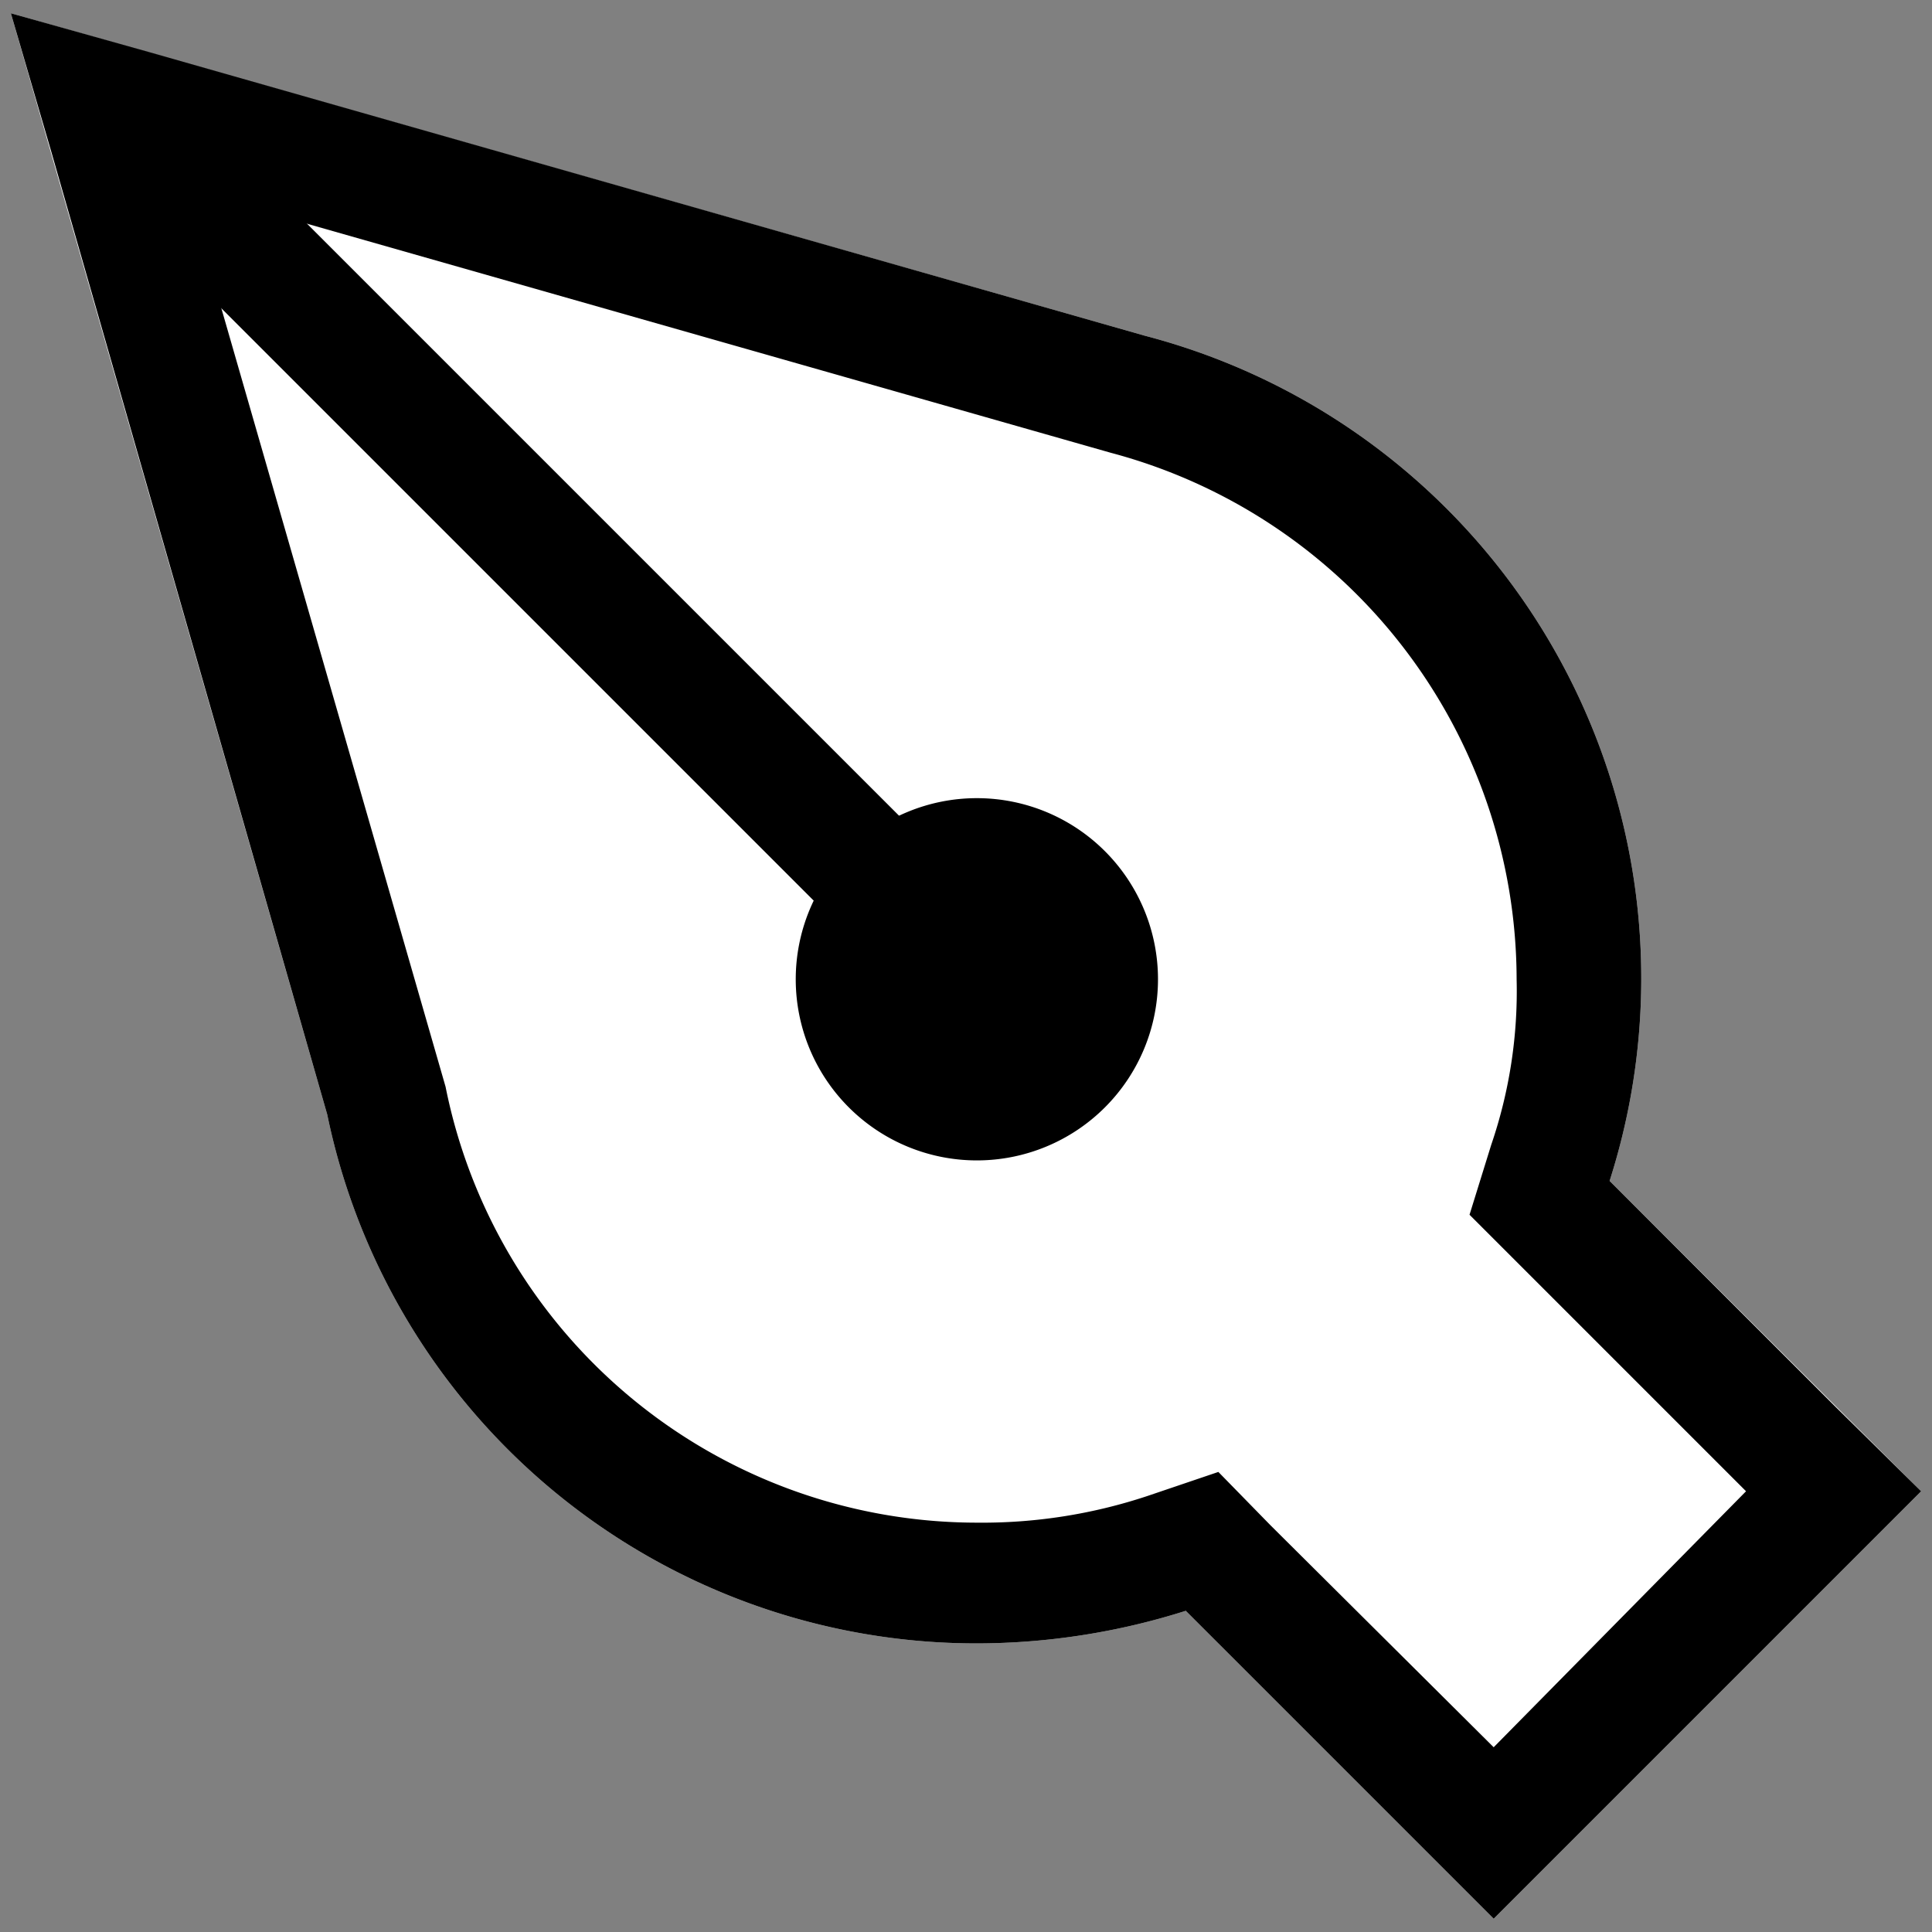
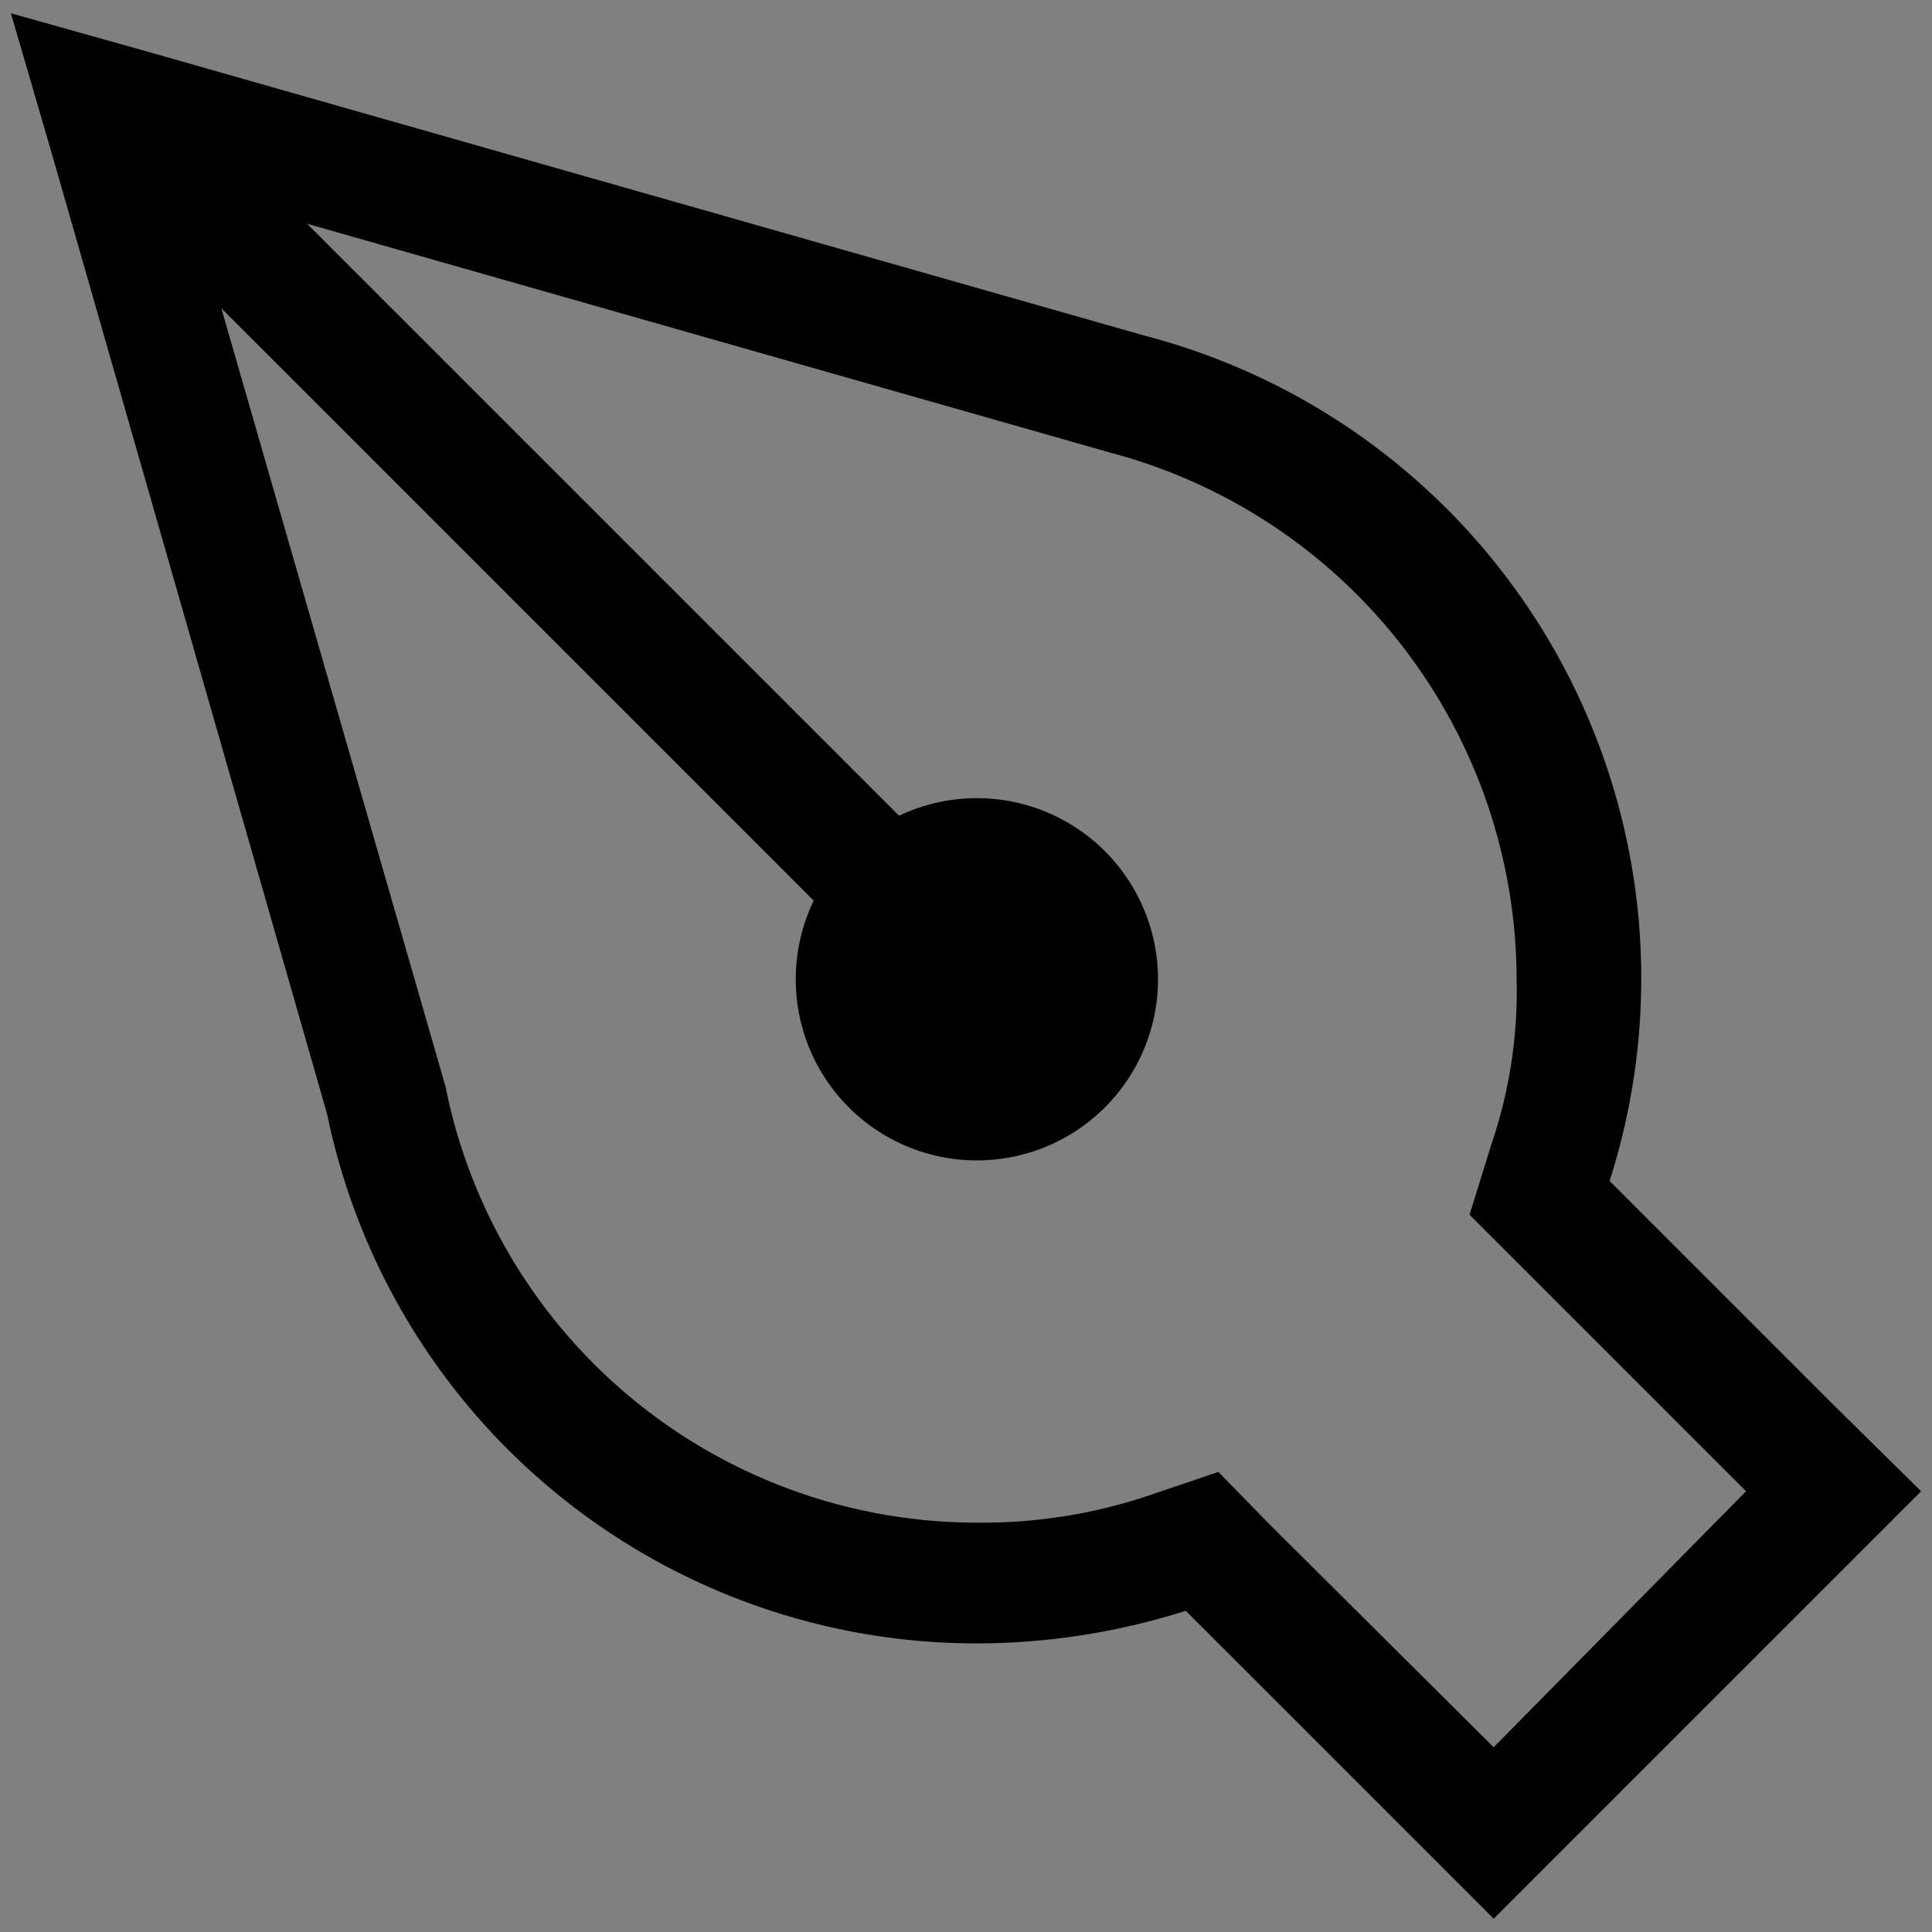
<svg xmlns="http://www.w3.org/2000/svg" viewBox="0 0 16 16">
  <rect x="0" y="0" width="16" height="16" fill="#808080" stroke="none" />
-   <path d="M2.71,9.23a5.49,5.49,0,0,0,5.38,4.38,5.75,5.75,0,0,0,1.73-.27l2.55,2.55,3.54-3.54L13.33,9.78a5.5,5.5,0,0,0-3.85-7L.09.11Z" fill="#fff" />
  <path d="M12.37,14.47l-1.85-1.84-.43-.44-.59.2a4.34,4.34,0,0,1-1.41.22A4.49,4.49,0,0,1,3.69,9V9L1.55,1.57,9.2,3.75h0a4.52,4.52,0,0,1,3.36,4.36,3.93,3.93,0,0,1-.21,1.37l-.18.58.43.43,1.86,1.86ZM2.71,9.23a5.49,5.49,0,0,0,5.38,4.38,5.75,5.75,0,0,0,1.73-.27l1.84,1.84.71.71.71-.71,2.12-2.12.71-.71-.71-.7L13.33,9.78a5.5,5.5,0,0,0-3.85-7L1.23.43.09.11.42,1.24Z" />
  <path d="M1.45.76,1.09.4l-.7.71.35.35,7,7,.35.36.71-.71-.35-.35Z" />
  <path d="M9.59,8.11a1.5,1.5,0,1,1-1.5-1.5A1.5,1.5,0,0,1,9.59,8.11Z" />
</svg>